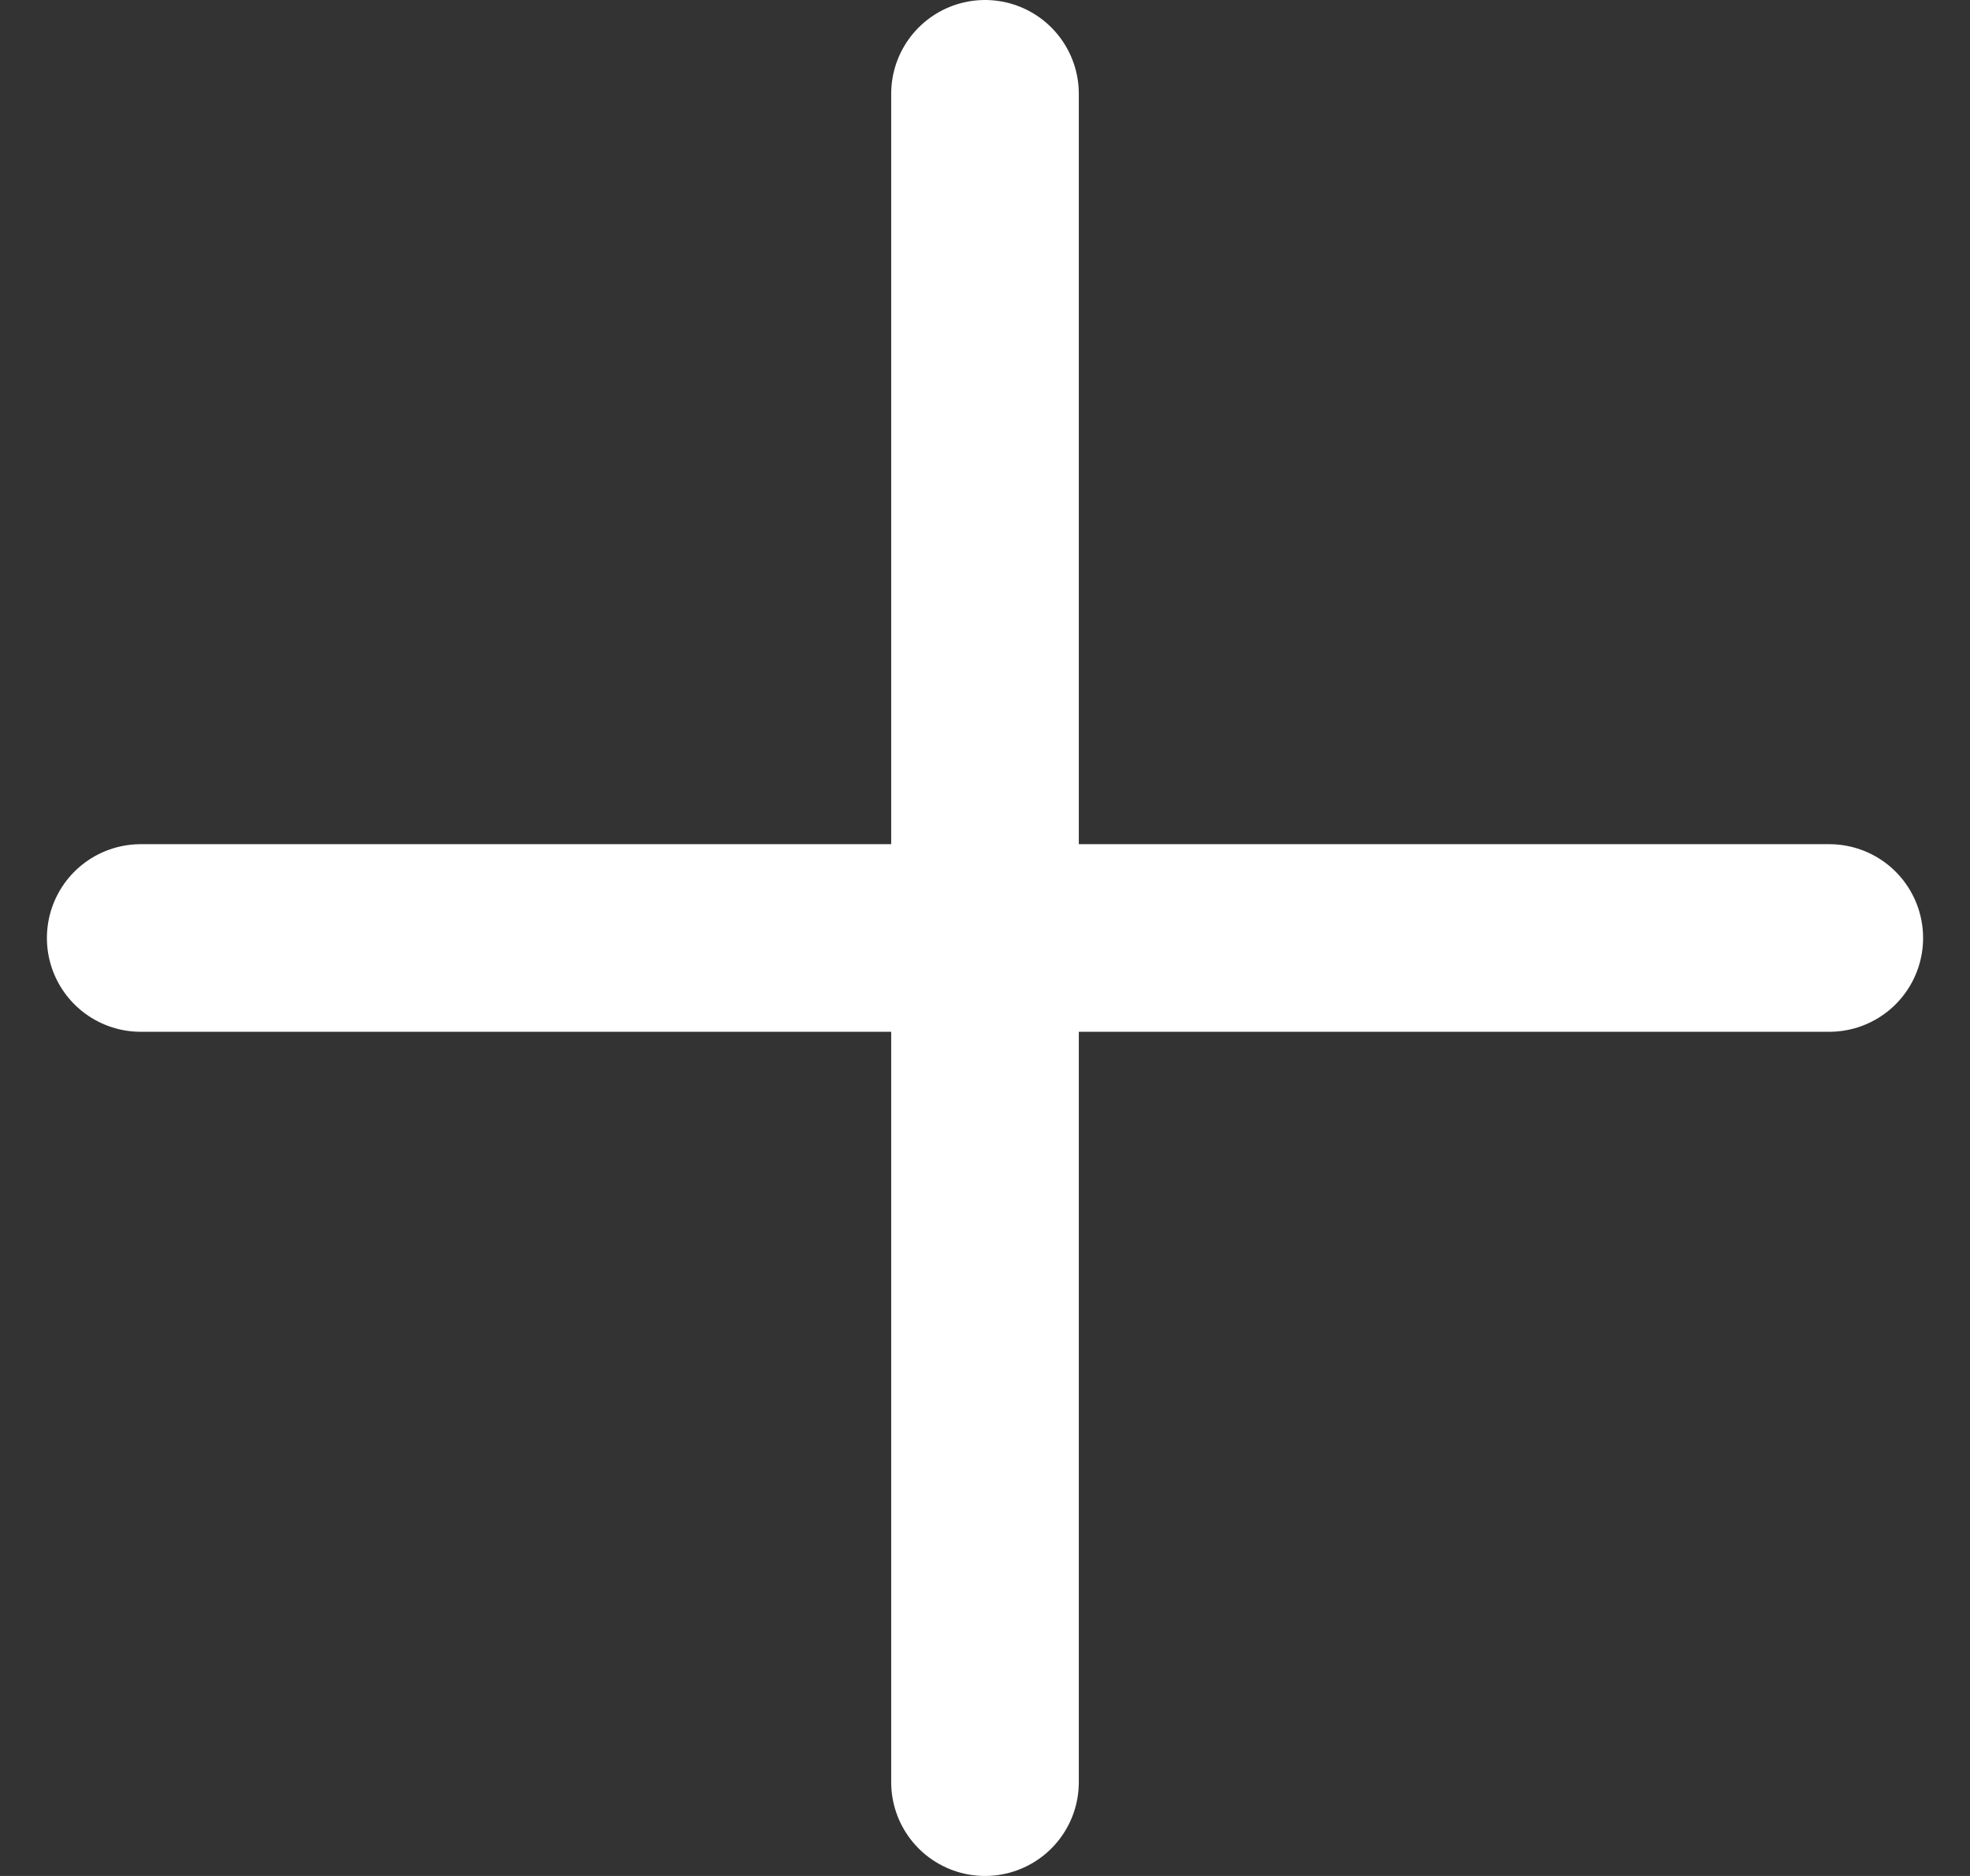
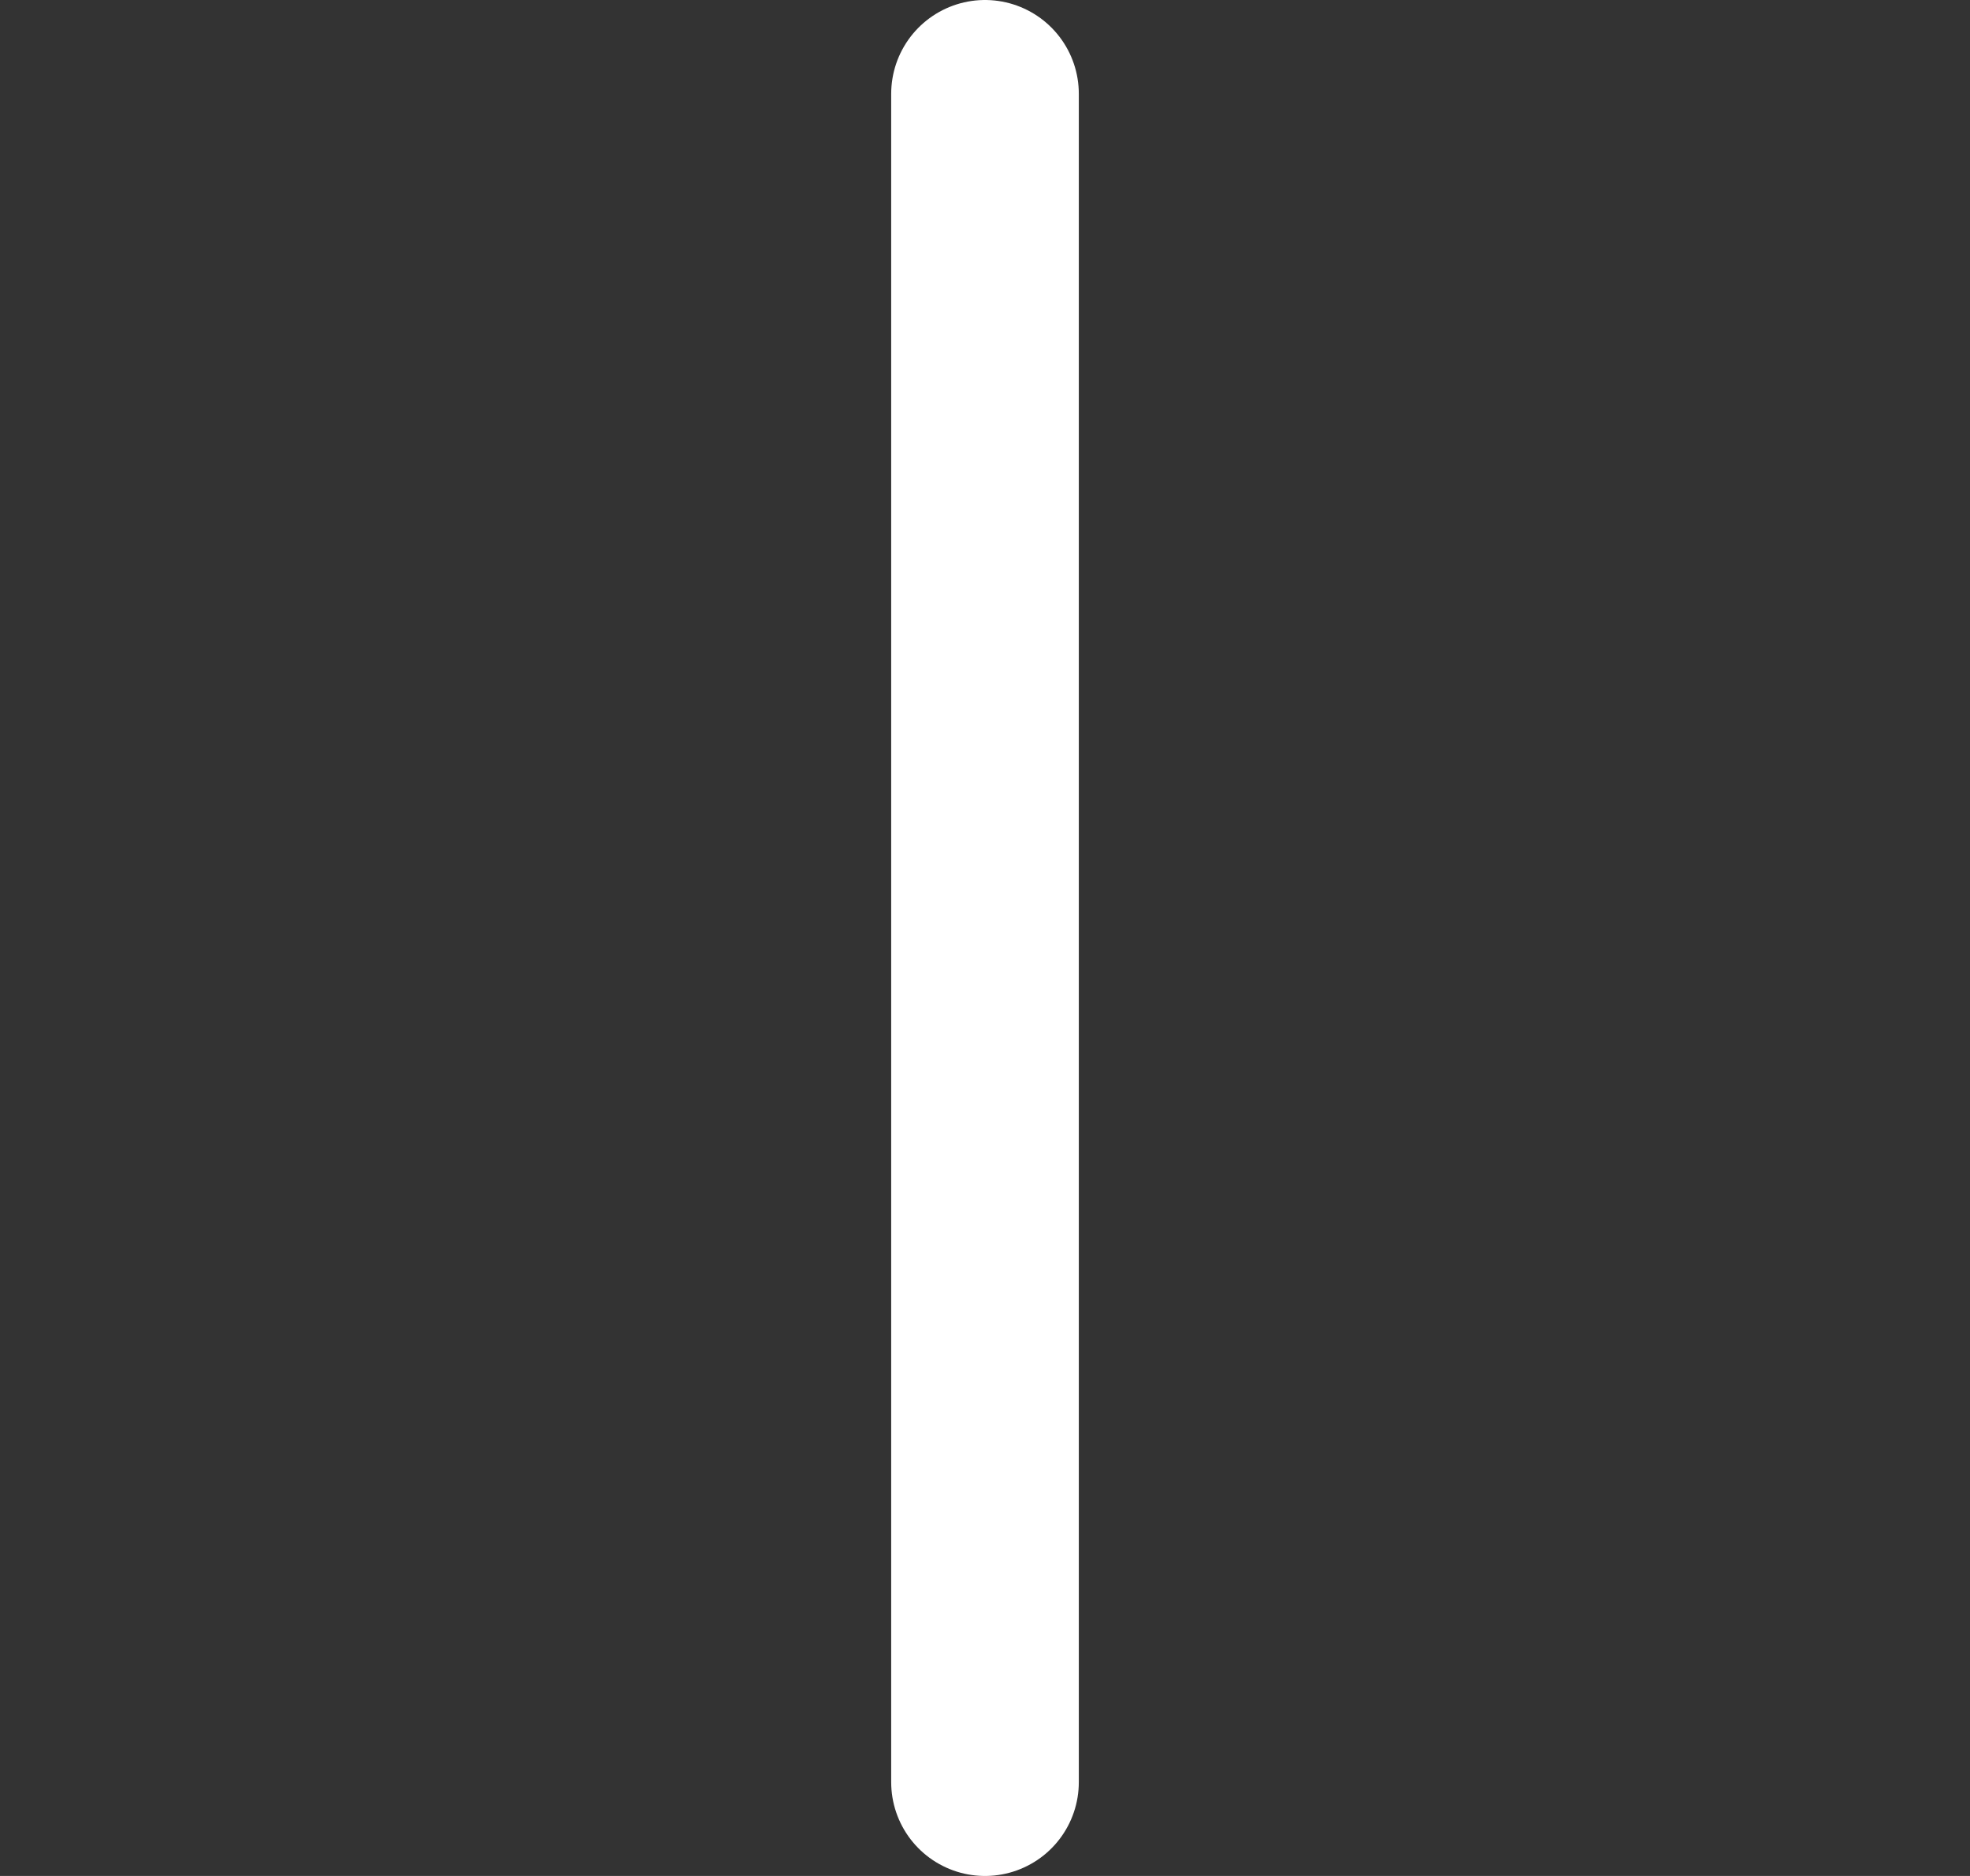
<svg xmlns="http://www.w3.org/2000/svg" width="21" height="20" viewBox="0 0 21 20" fill="none">
  <rect x="0" y="0" width="21" height="20" fill="#333333" stroke="none" />
  <path d="M10.5 1V19" stroke="white" stroke-width="2" stroke-linecap="round" />
-   <path d="M1.5 10L19.5 10" stroke="white" stroke-width="2" stroke-linecap="round" />
</svg>